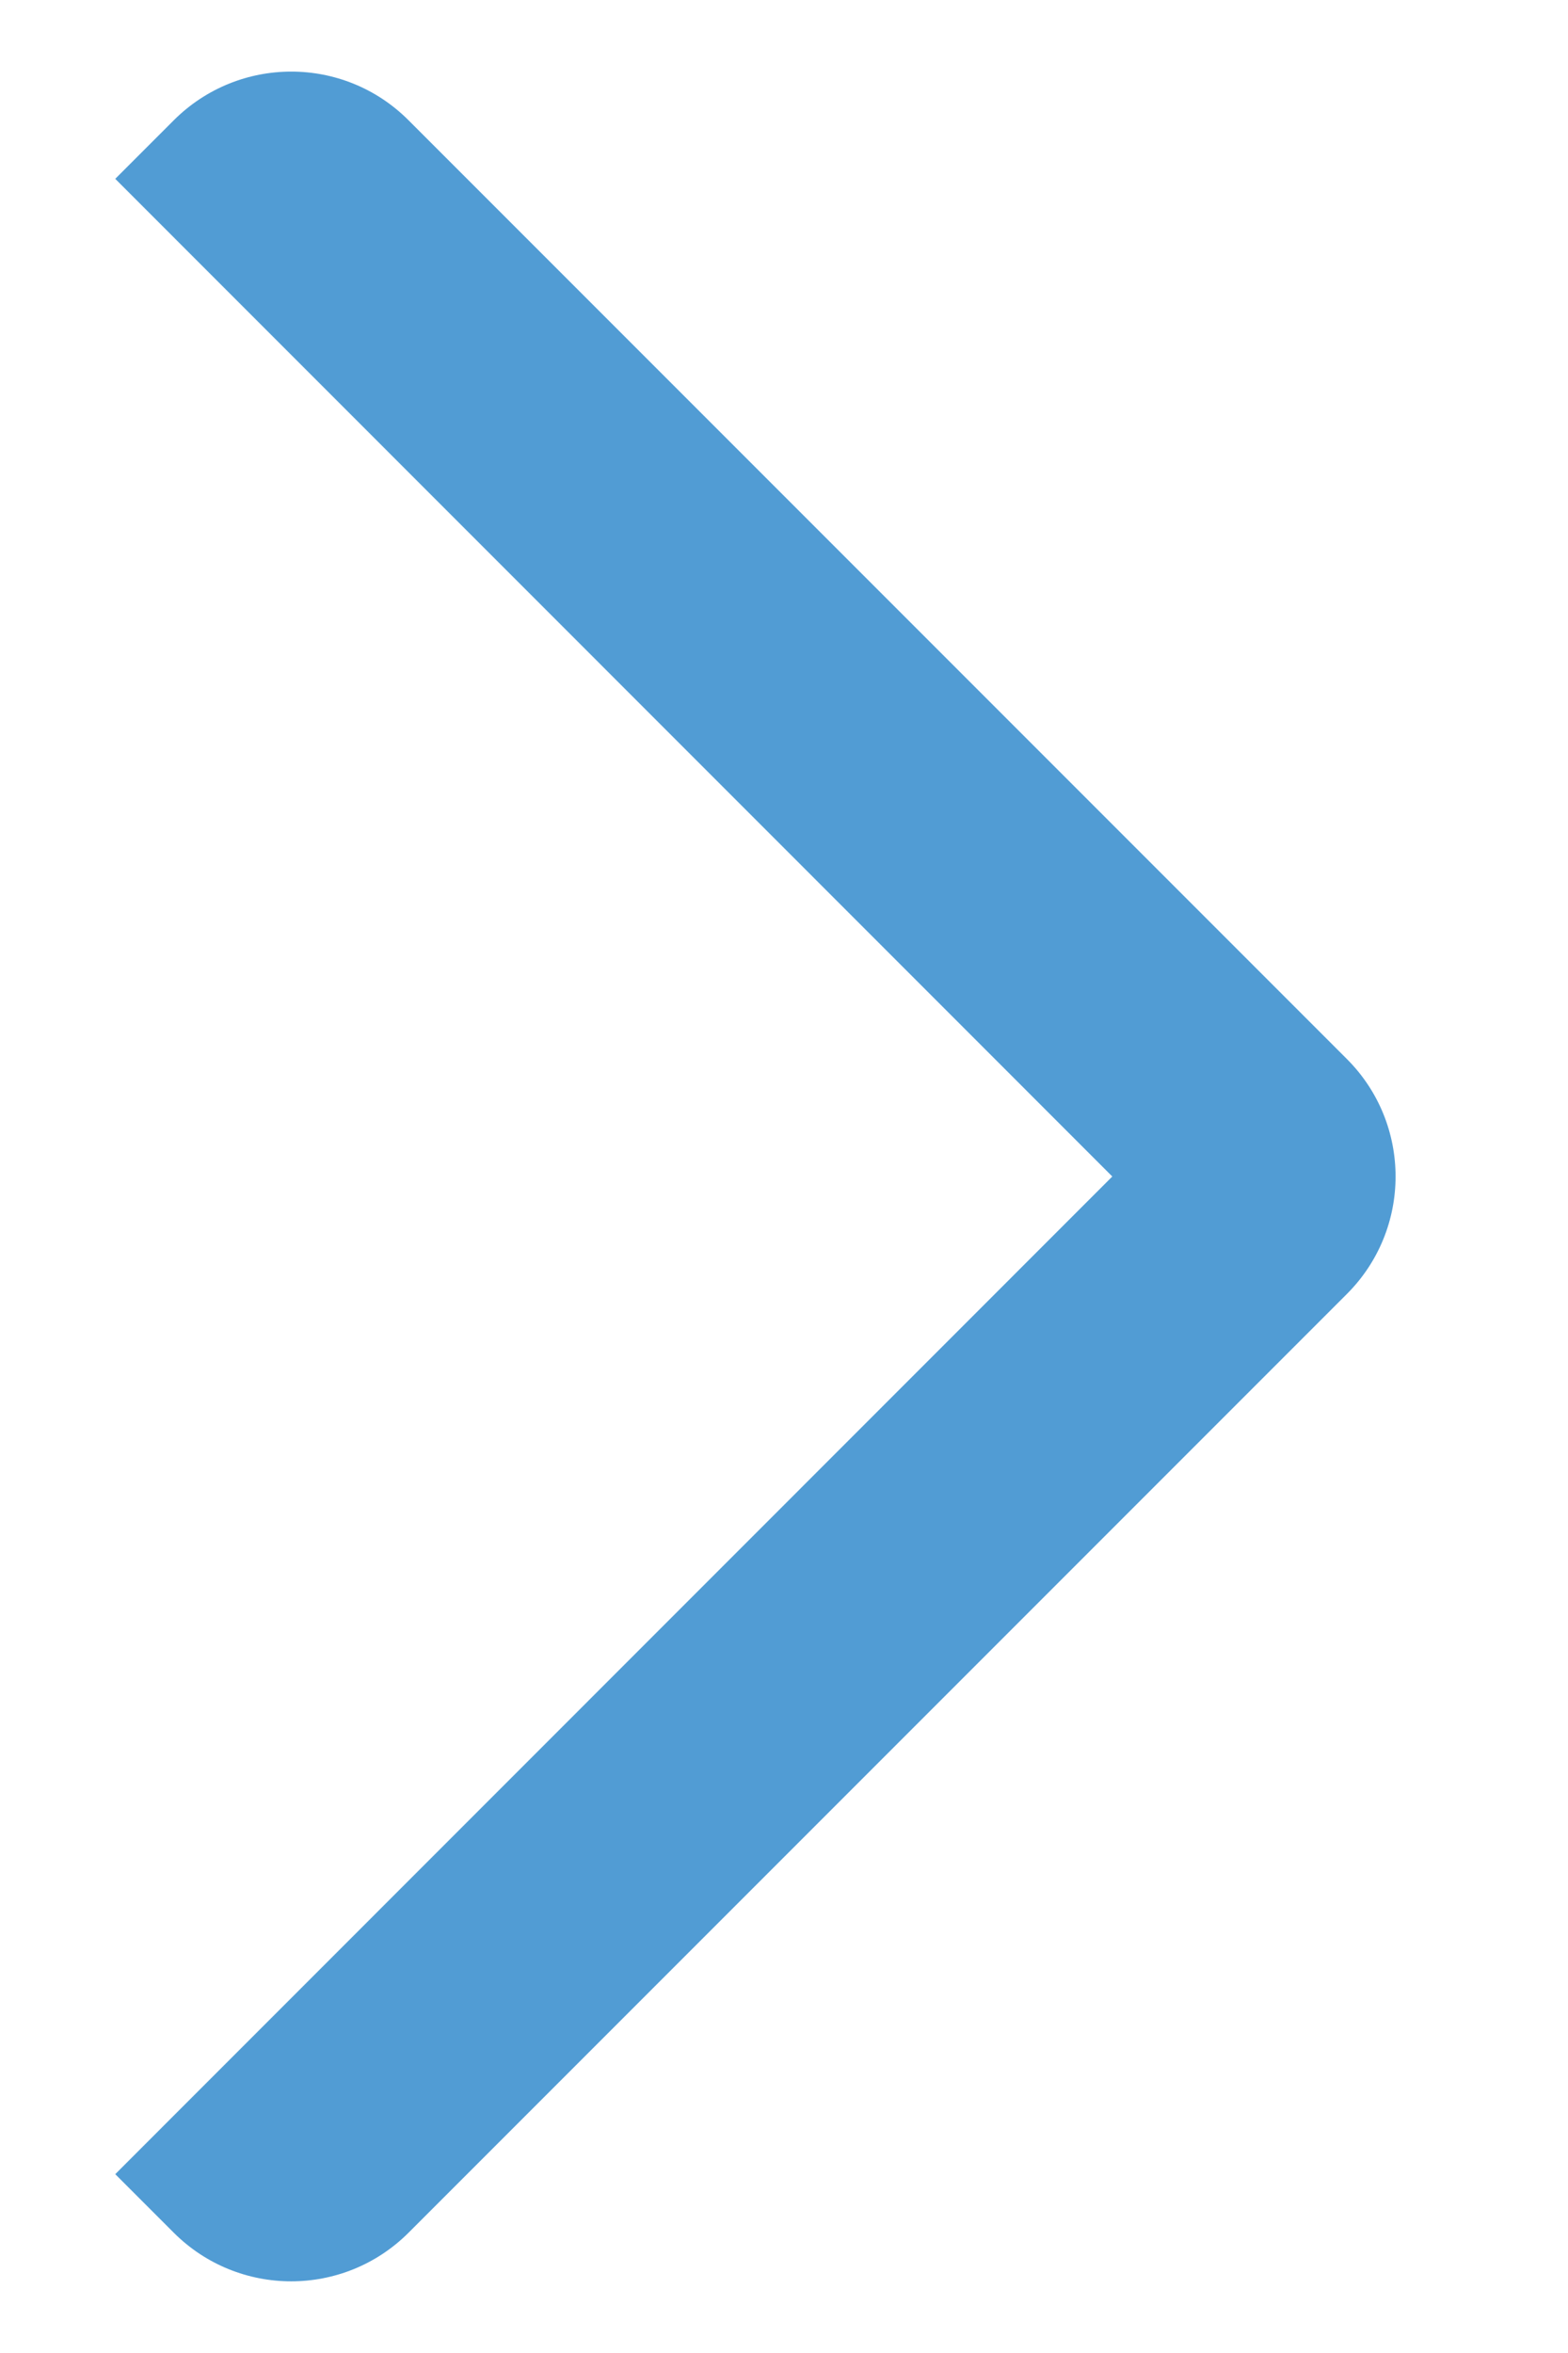
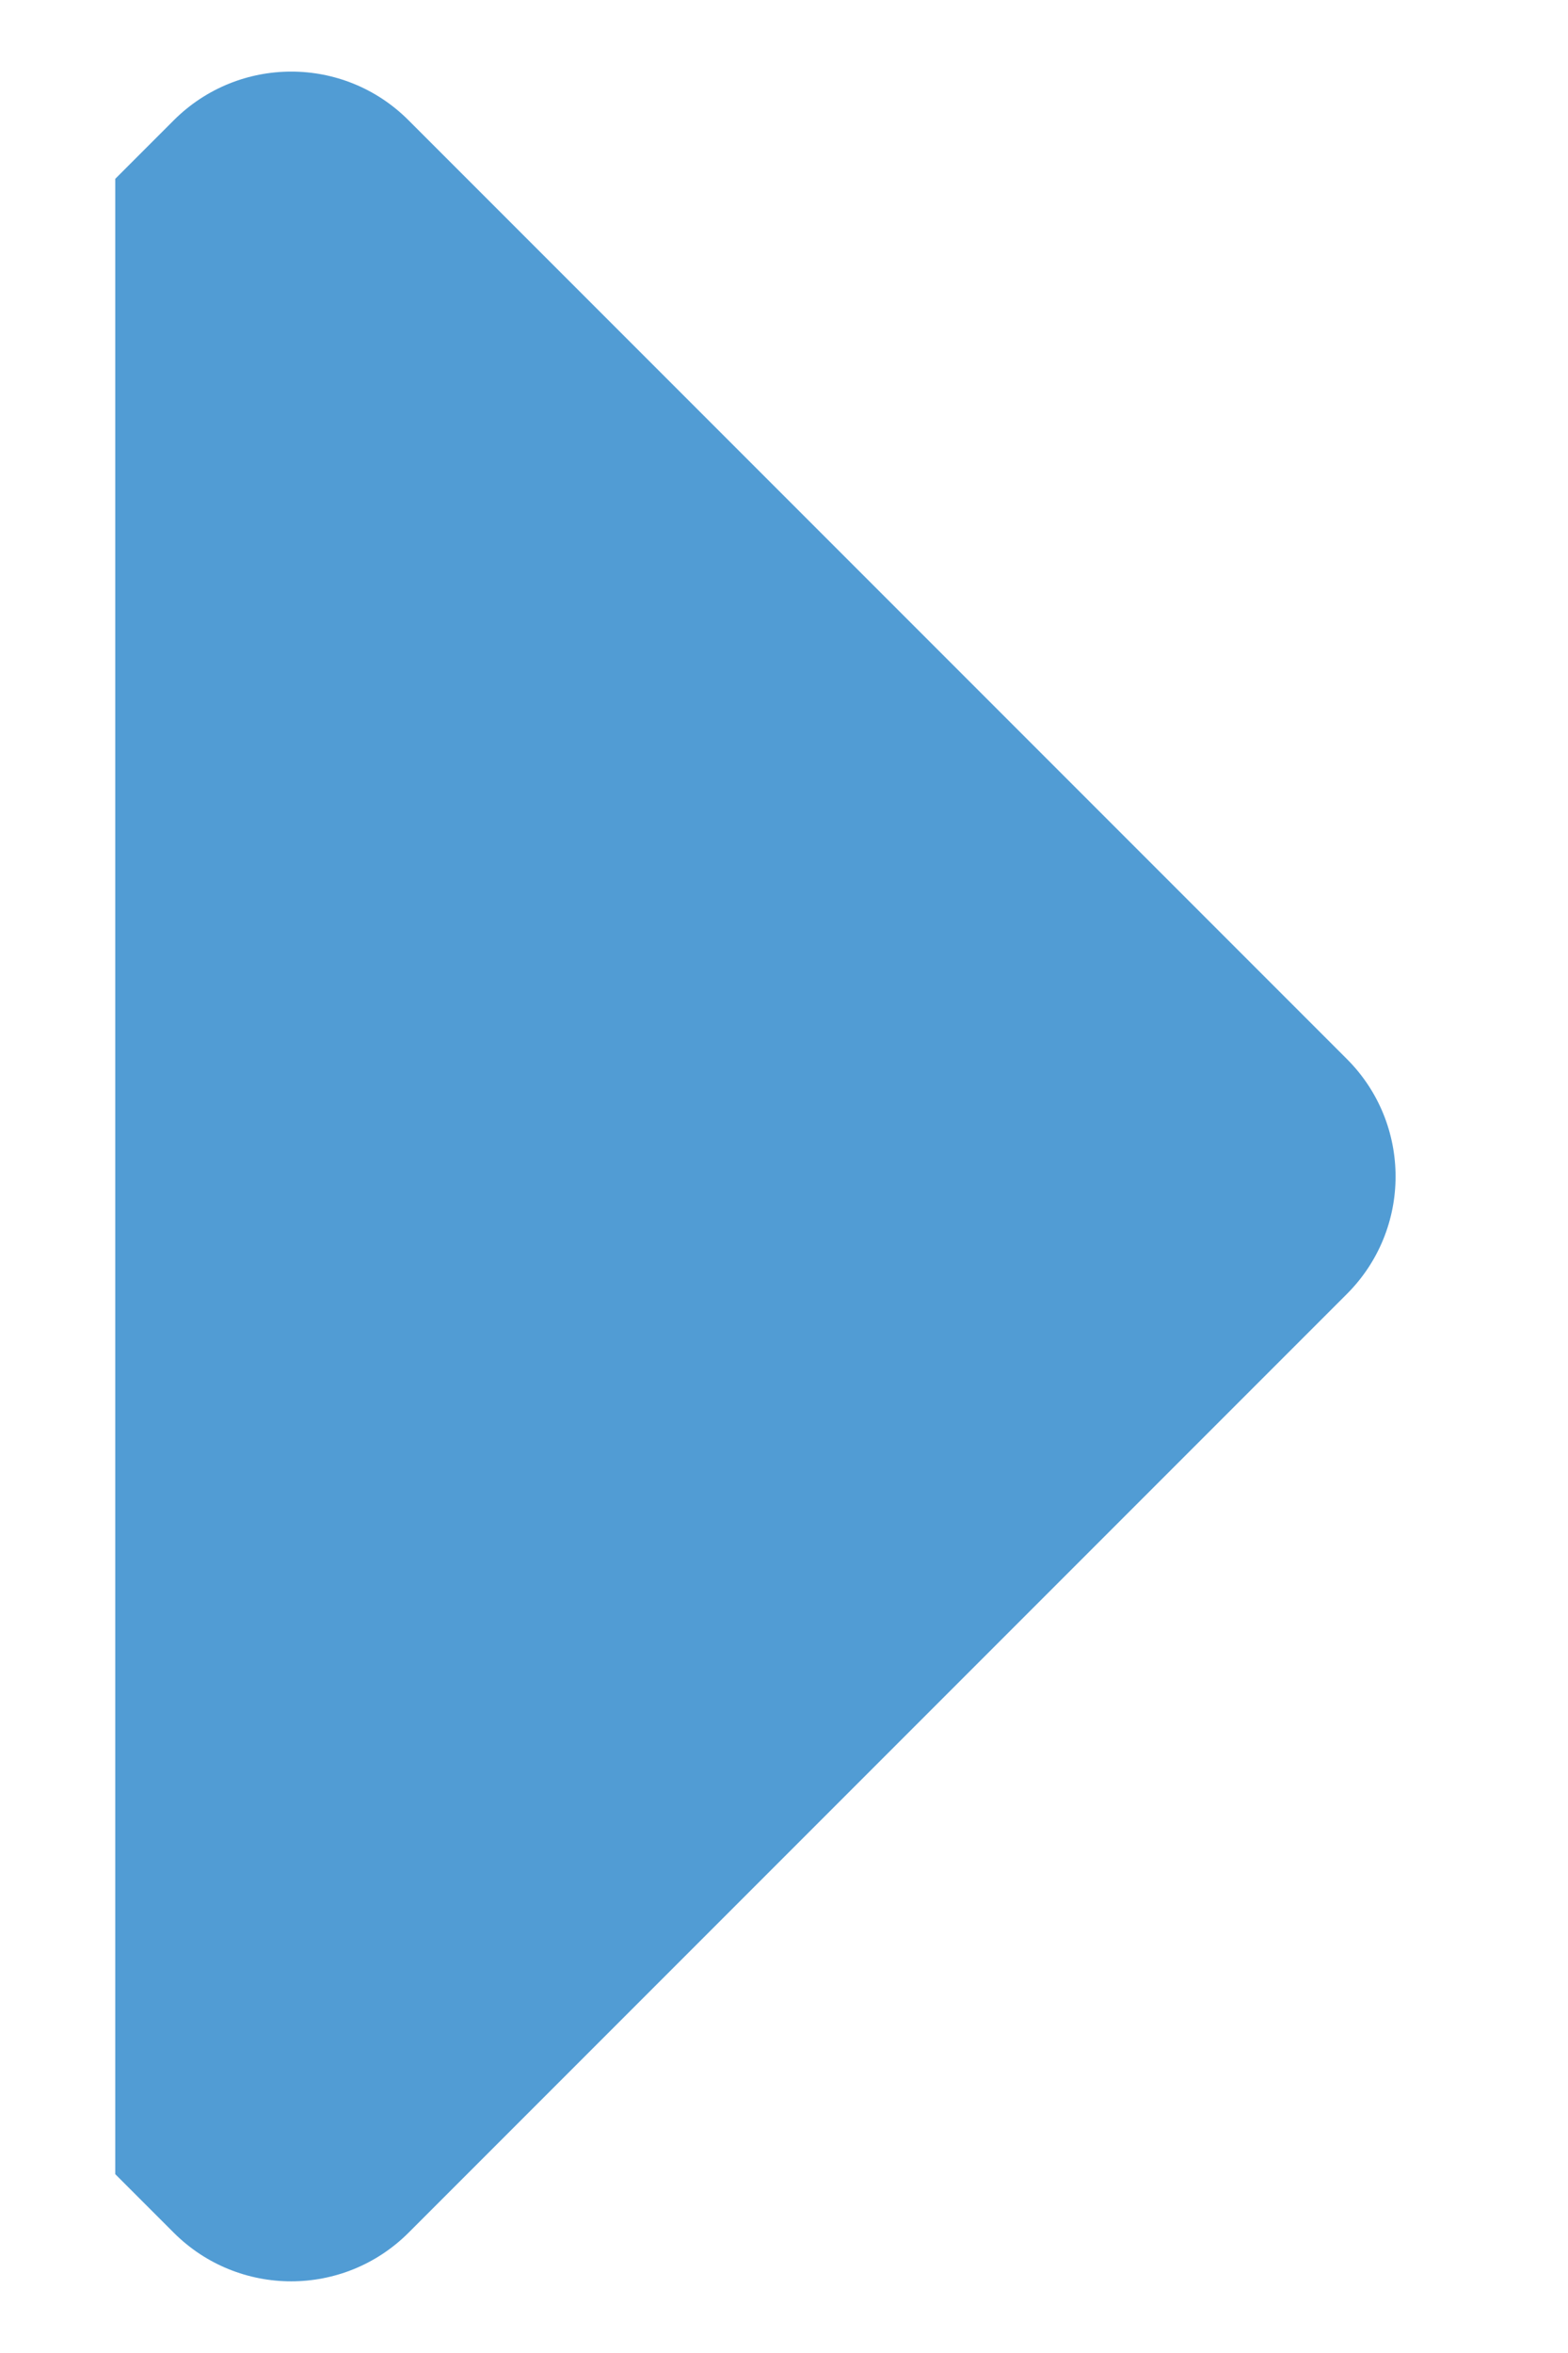
<svg xmlns="http://www.w3.org/2000/svg" width="8" height="12" viewBox="0 0 8 12" fill="none">
-   <path fill-rule="evenodd" clip-rule="evenodd" d="M2.084 0.613C1.753 0.282 1.218 0.283 0.887 0.613L0.588 0.912L5.675 6L0.588 11.088L0.887 11.387C1.218 11.717 1.753 11.717 2.084 11.387L6.872 6.599C7.203 6.268 7.203 5.732 6.872 5.401L2.084 0.613Z" fill="#519CD4" />
+   <path fill-rule="evenodd" clip-rule="evenodd" d="M2.084 0.613C1.753 0.282 1.218 0.283 0.887 0.613L0.588 0.912L0.588 11.088L0.887 11.387C1.218 11.717 1.753 11.717 2.084 11.387L6.872 6.599C7.203 6.268 7.203 5.732 6.872 5.401L2.084 0.613Z" fill="#519CD4" />
</svg>